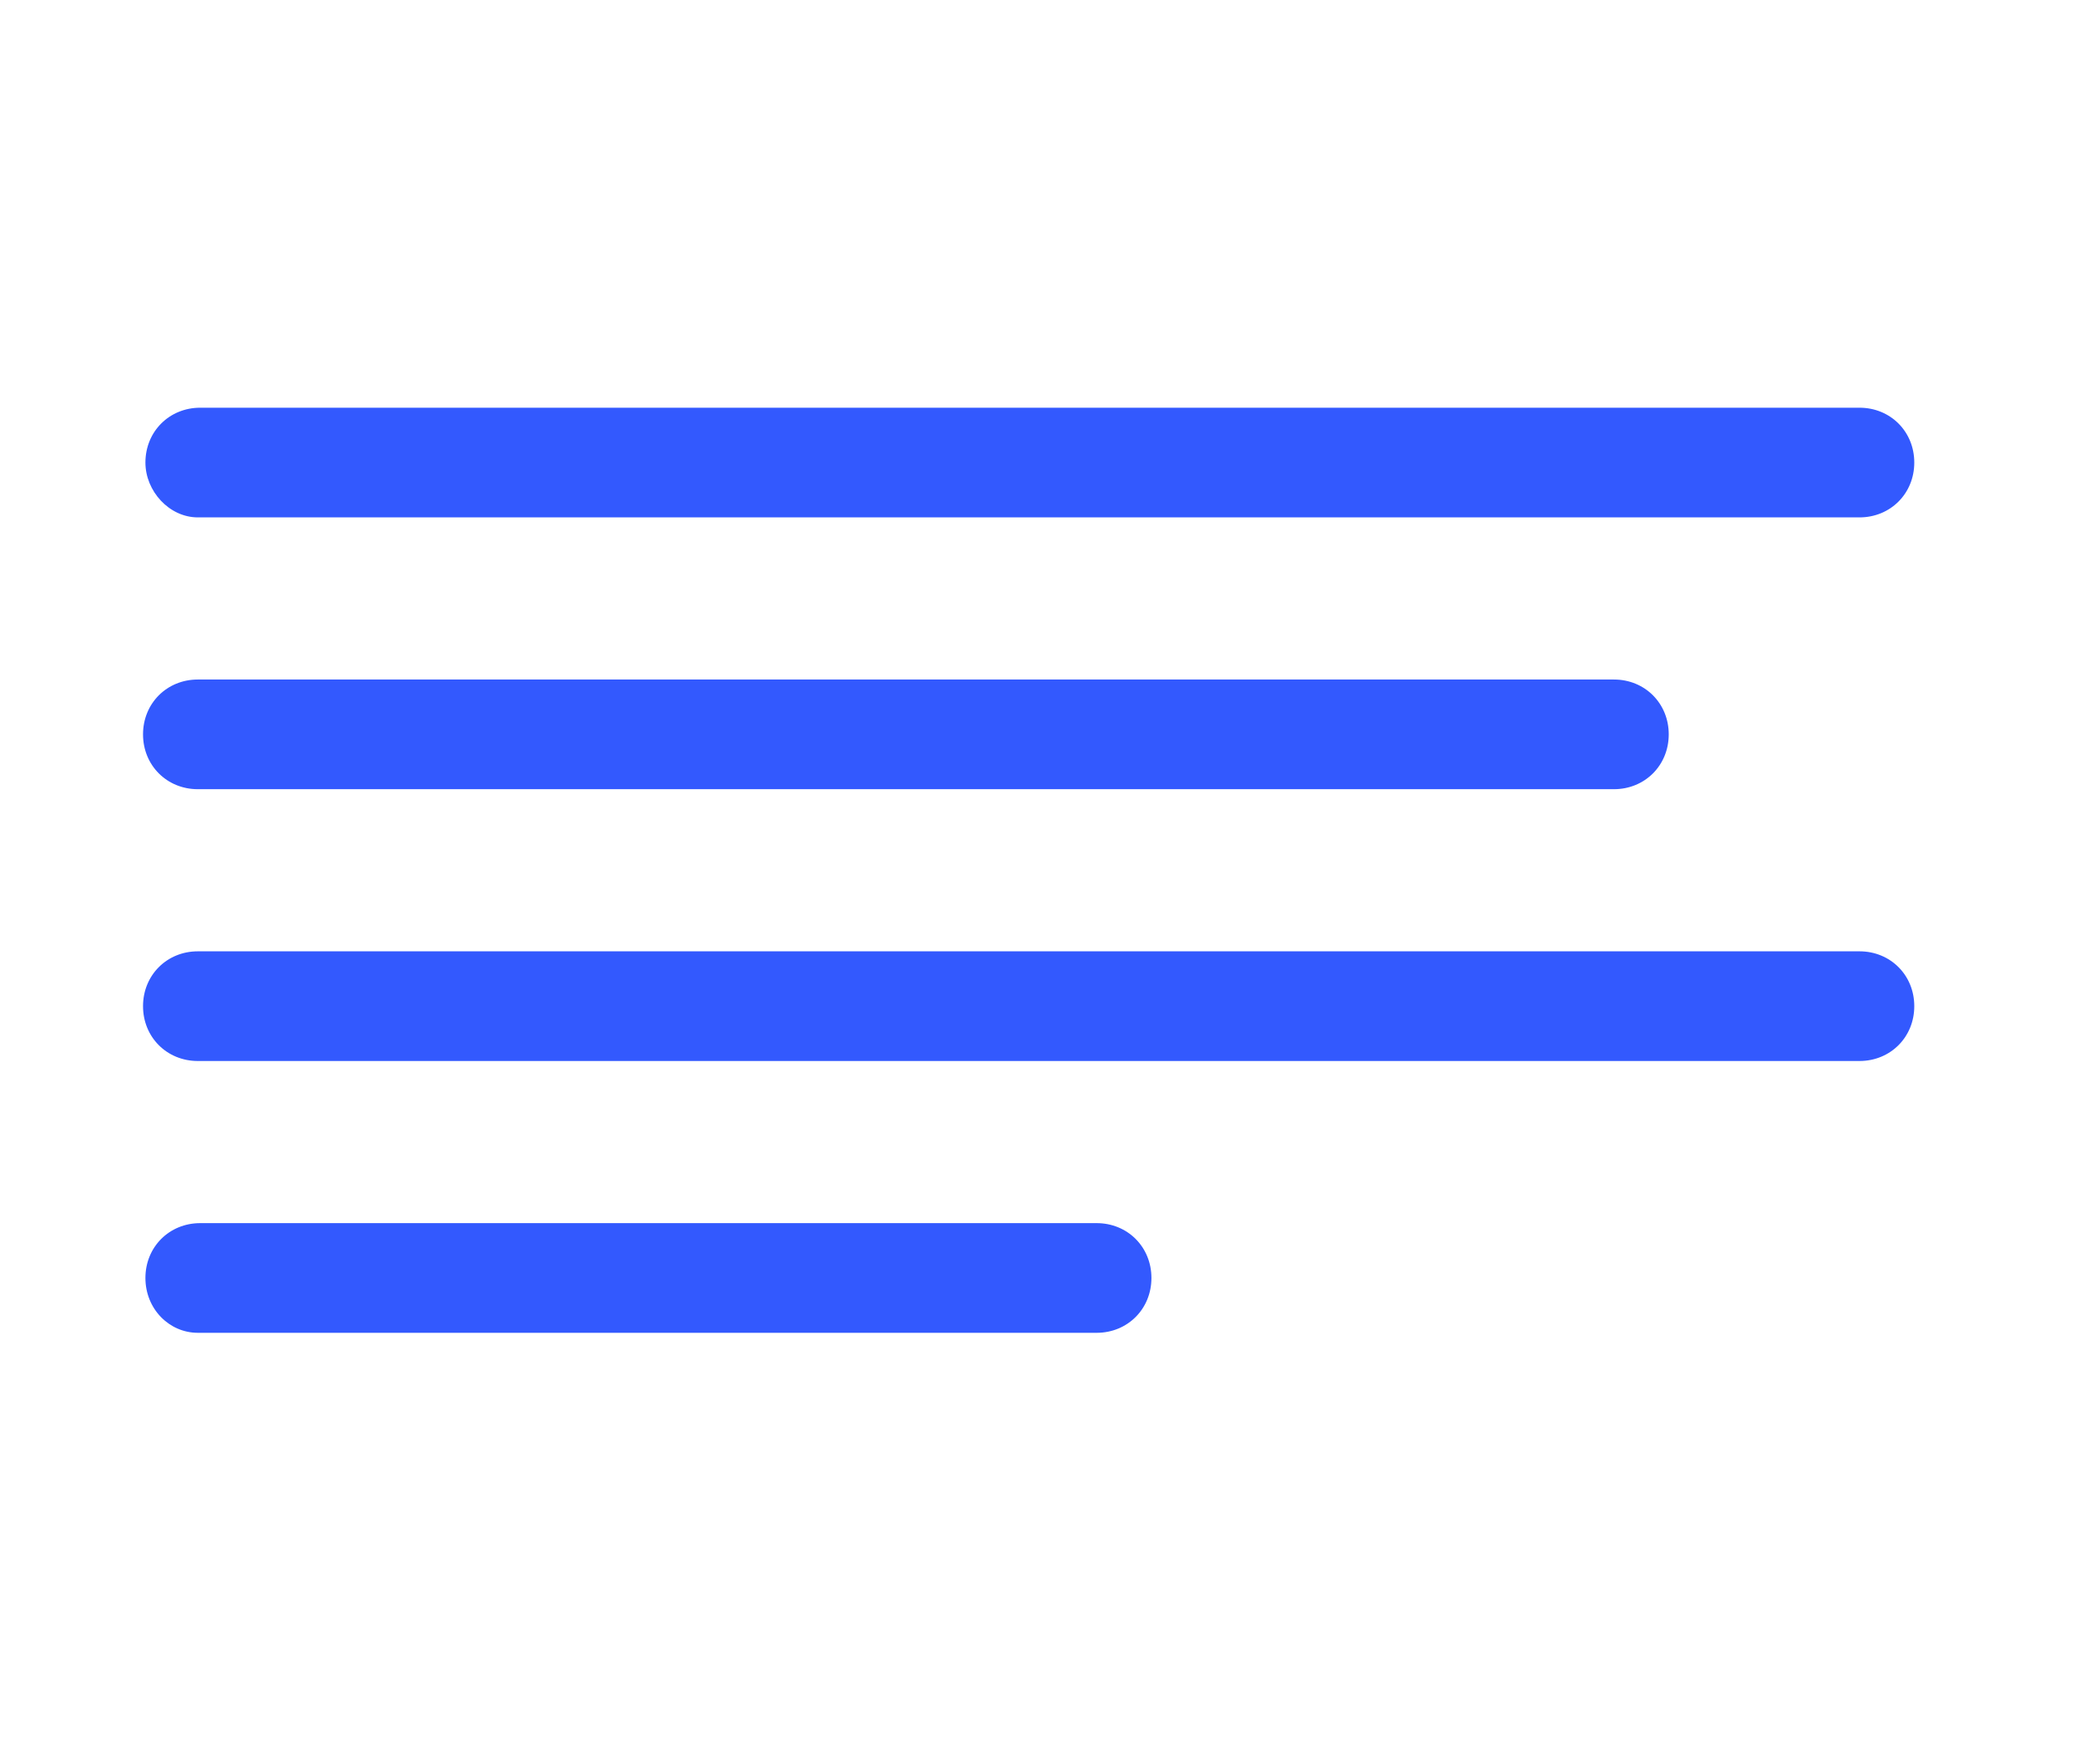
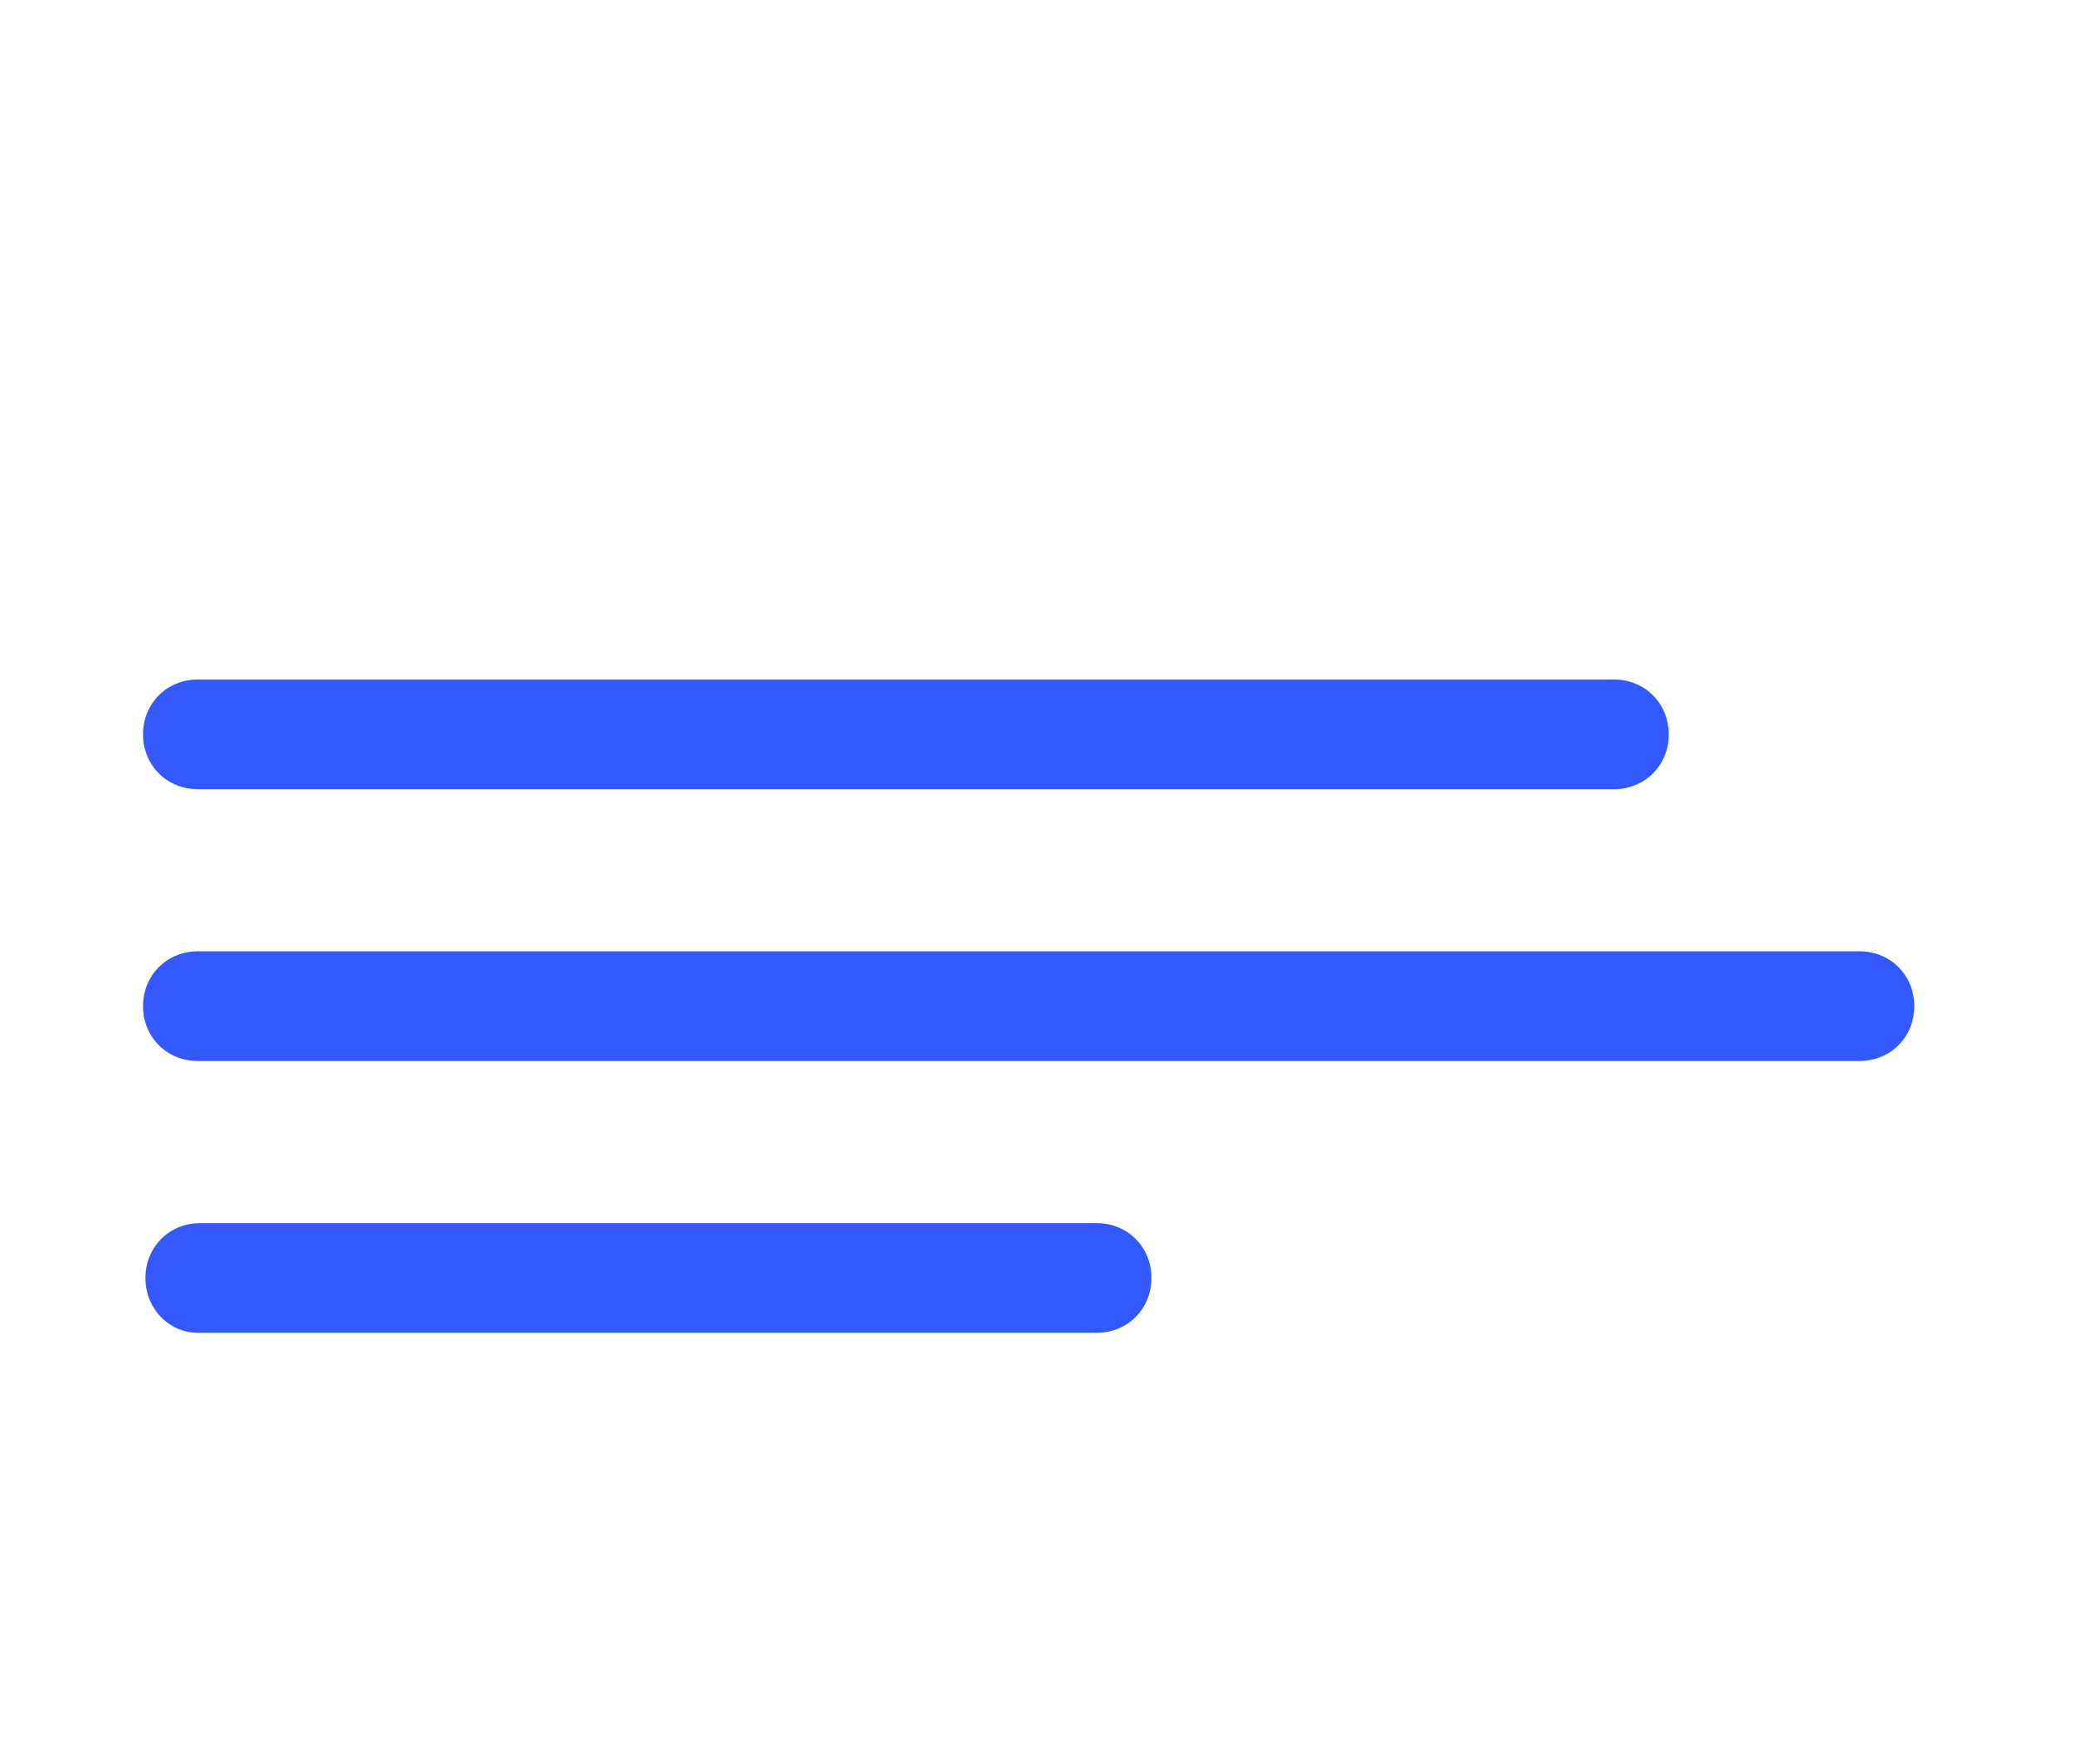
<svg xmlns="http://www.w3.org/2000/svg" version="1.1" id="Layer_1" x="0px" y="0px" viewBox="0 0 87 74" style="enable-background:new 0 0 87 74;" xml:space="preserve">
  <style type="text/css"> .st0{fill:#3359FE;} </style>
  <g>
-     <path class="st0" d="M6.1,19.4c0-1.3,1-2.3,2.3-2.3H78c1.3,0,2.3,1,2.3,2.3c0,1.3-1,2.3-2.3,2.3H8.3C7.1,21.7,6.1,20.6,6.1,19.4" />
    <path class="st0" d="M8.3,28.5c-1.3,0-2.3,1-2.3,2.3c0,1.3,1,2.3,2.3,2.3h59.4c1.3,0,2.3-1,2.3-2.3c0-1.3-1-2.3-2.3-2.3H8.3z" />
    <path class="st0" d="M6.1,53.6c0-1.3,1-2.3,2.3-2.3H46c1.3,0,2.3,1,2.3,2.3c0,1.3-1,2.3-2.3,2.3H8.3C7.1,55.9,6.1,54.9,6.1,53.6" />
    <path class="st0" d="M8.3,39.9c-1.3,0-2.3,1-2.3,2.3c0,1.3,1,2.3,2.3,2.3H78c1.3,0,2.3-1,2.3-2.3c0-1.3-1-2.3-2.3-2.3H8.3z" />
  </g>
</svg>